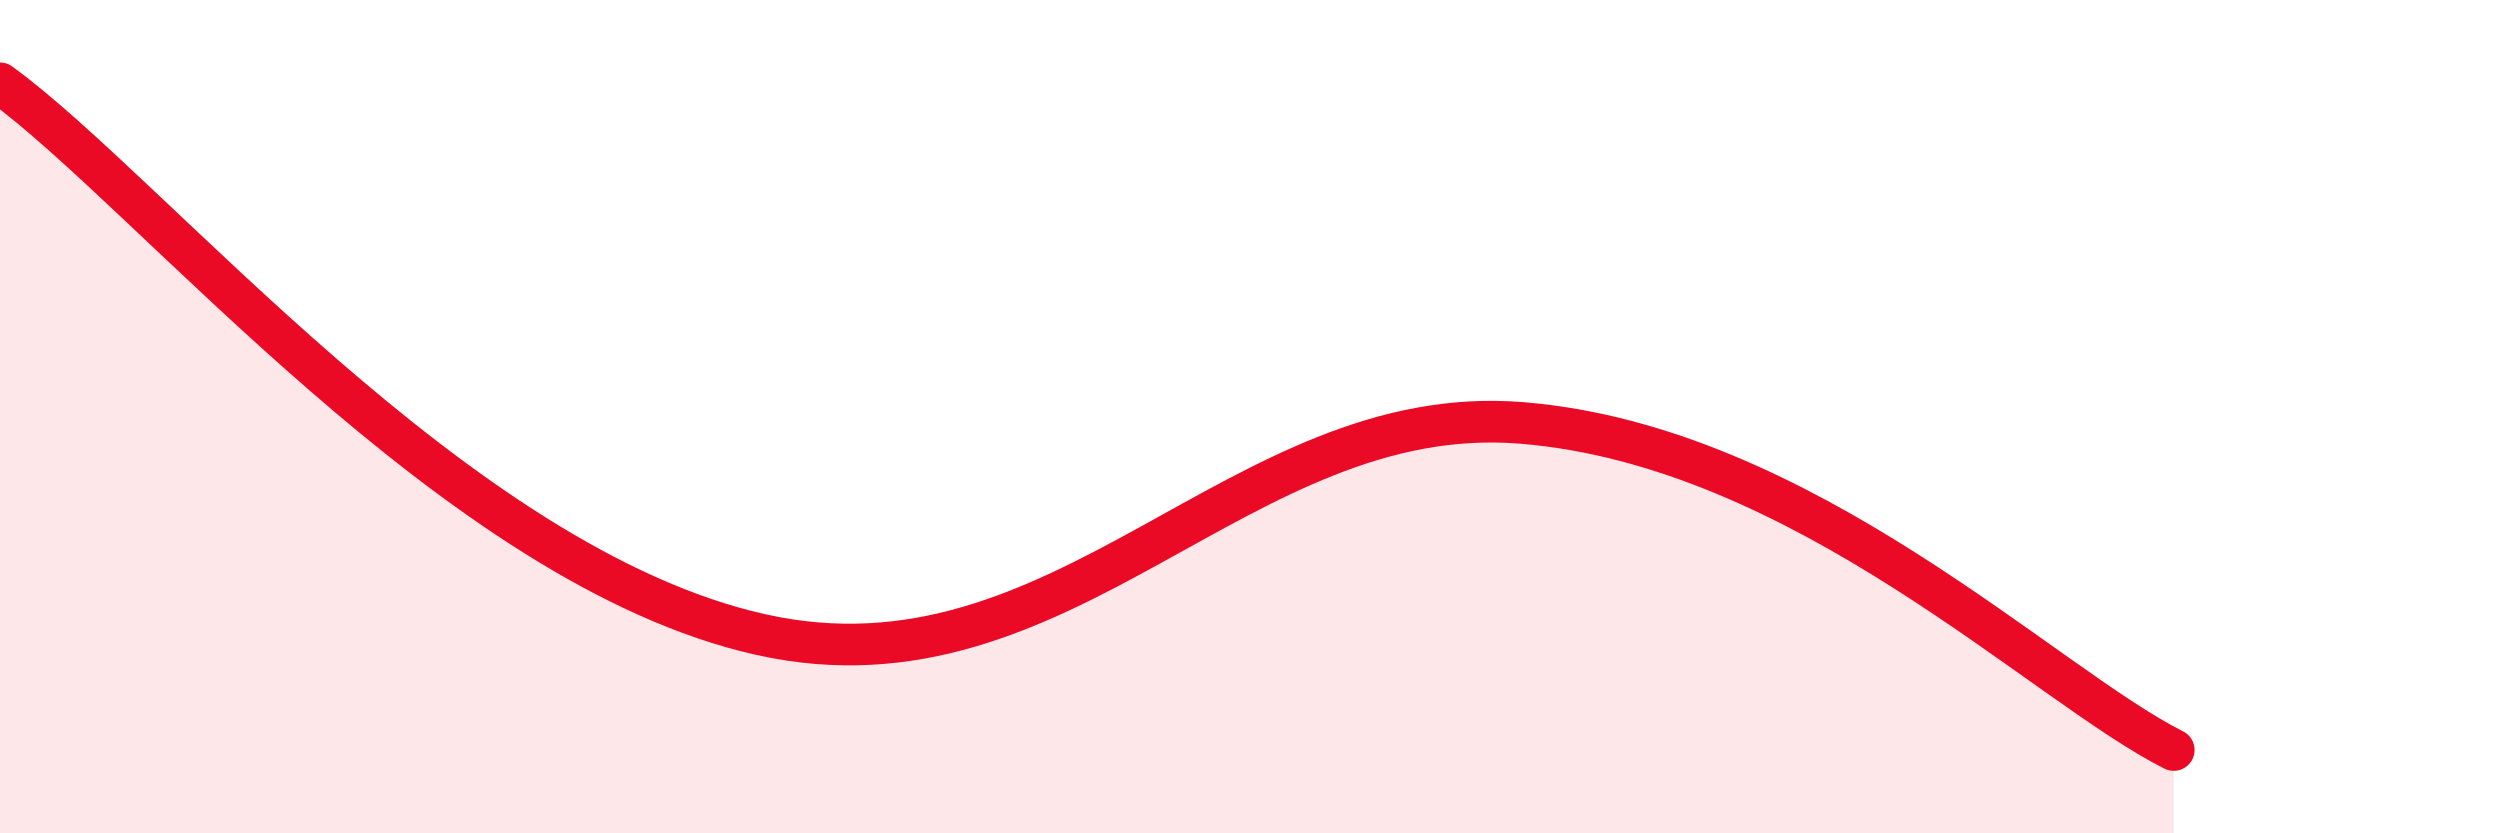
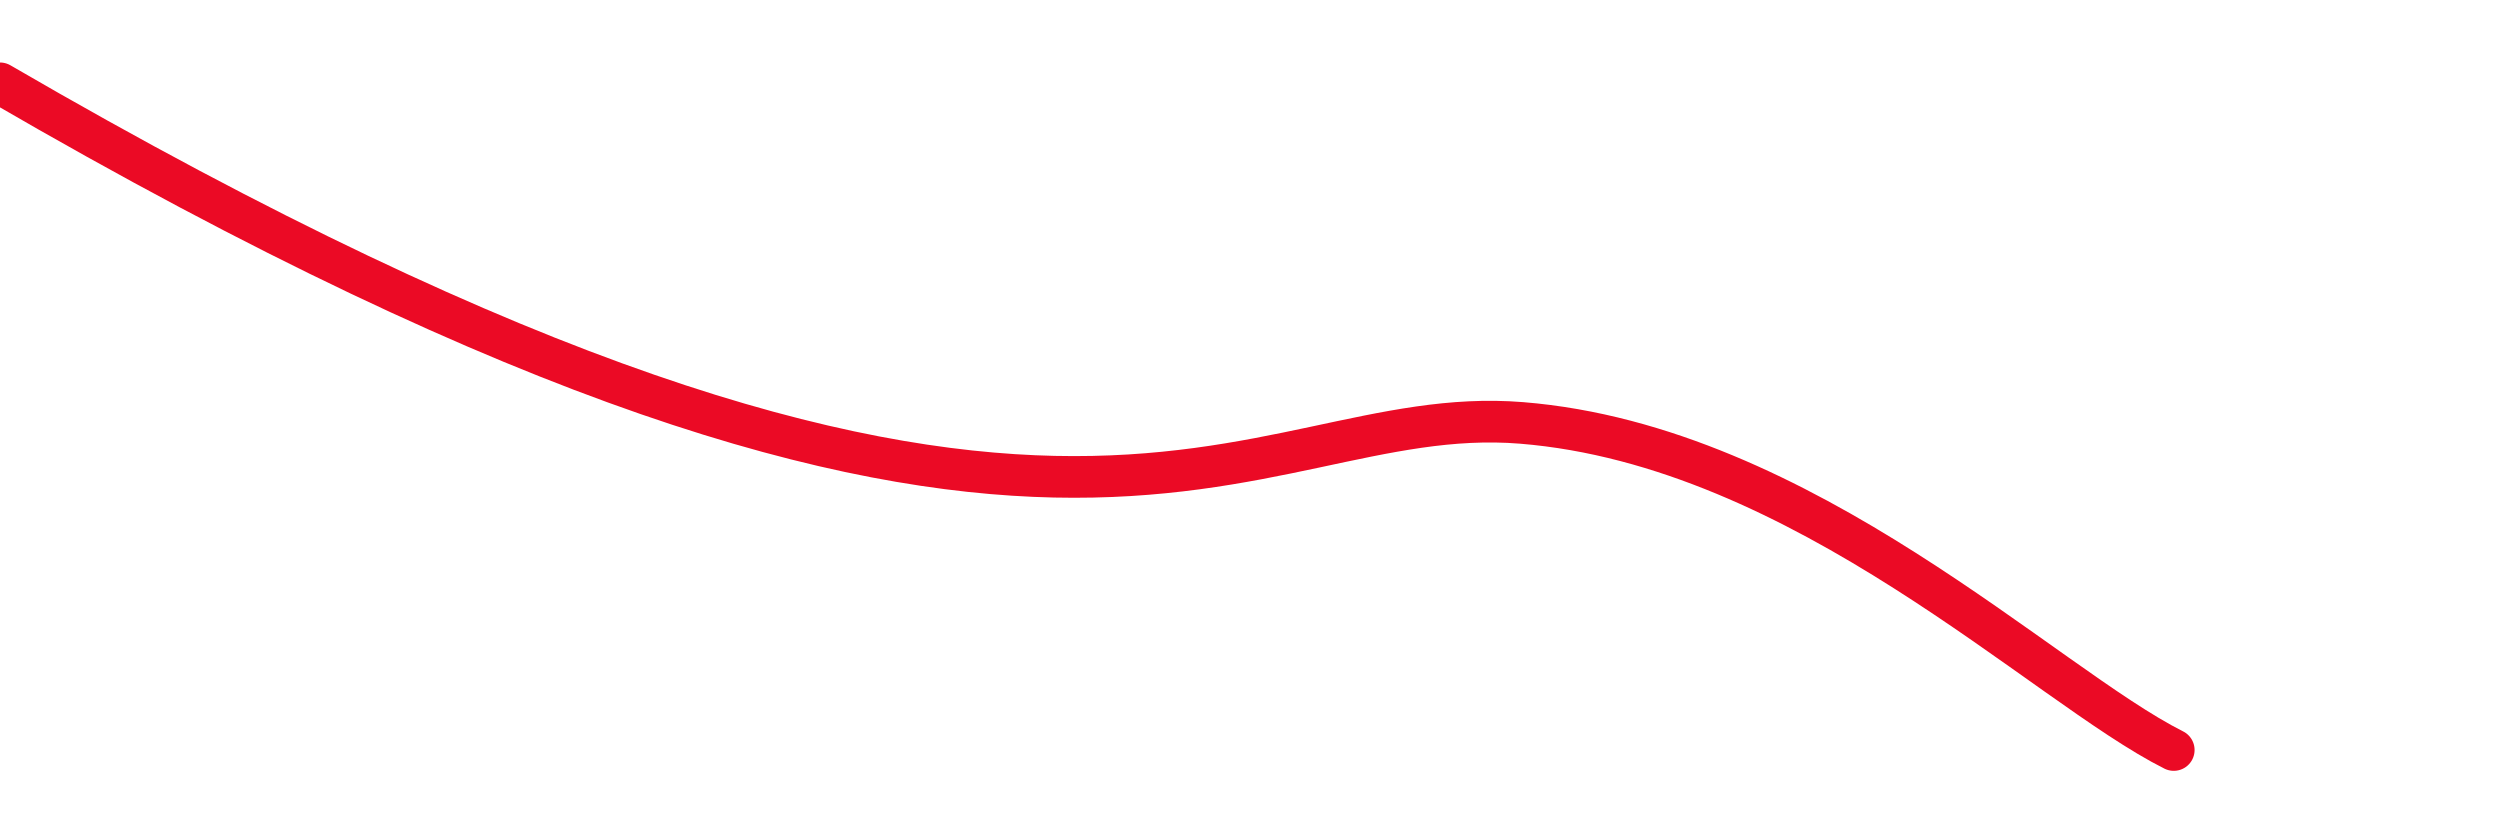
<svg xmlns="http://www.w3.org/2000/svg" width="60" height="20" viewBox="0 0 60 20">
-   <path d="M 0,2 C 3.65,4.65 10.96,13.6 18.26,15.23 C 25.56,16.86 29.74,9.6 36.52,10.15 C 43.3,10.7 49.04,16.43 52.17,18L52.17 20L0 20Z" fill="#EB0A25" opacity="0.1" stroke-linecap="round" stroke-linejoin="round" />
-   <path d="M 0,2 C 3.65,4.65 10.96,13.6 18.26,15.23 C 25.56,16.86 29.74,9.6 36.52,10.15 C 43.3,10.7 49.04,16.43 52.17,18" stroke="#EB0A25" stroke-width="1" fill="none" stroke-linecap="round" stroke-linejoin="round" />
+   <path d="M 0,2 C 25.56,16.86 29.74,9.6 36.52,10.15 C 43.3,10.7 49.04,16.43 52.17,18" stroke="#EB0A25" stroke-width="1" fill="none" stroke-linecap="round" stroke-linejoin="round" />
</svg>